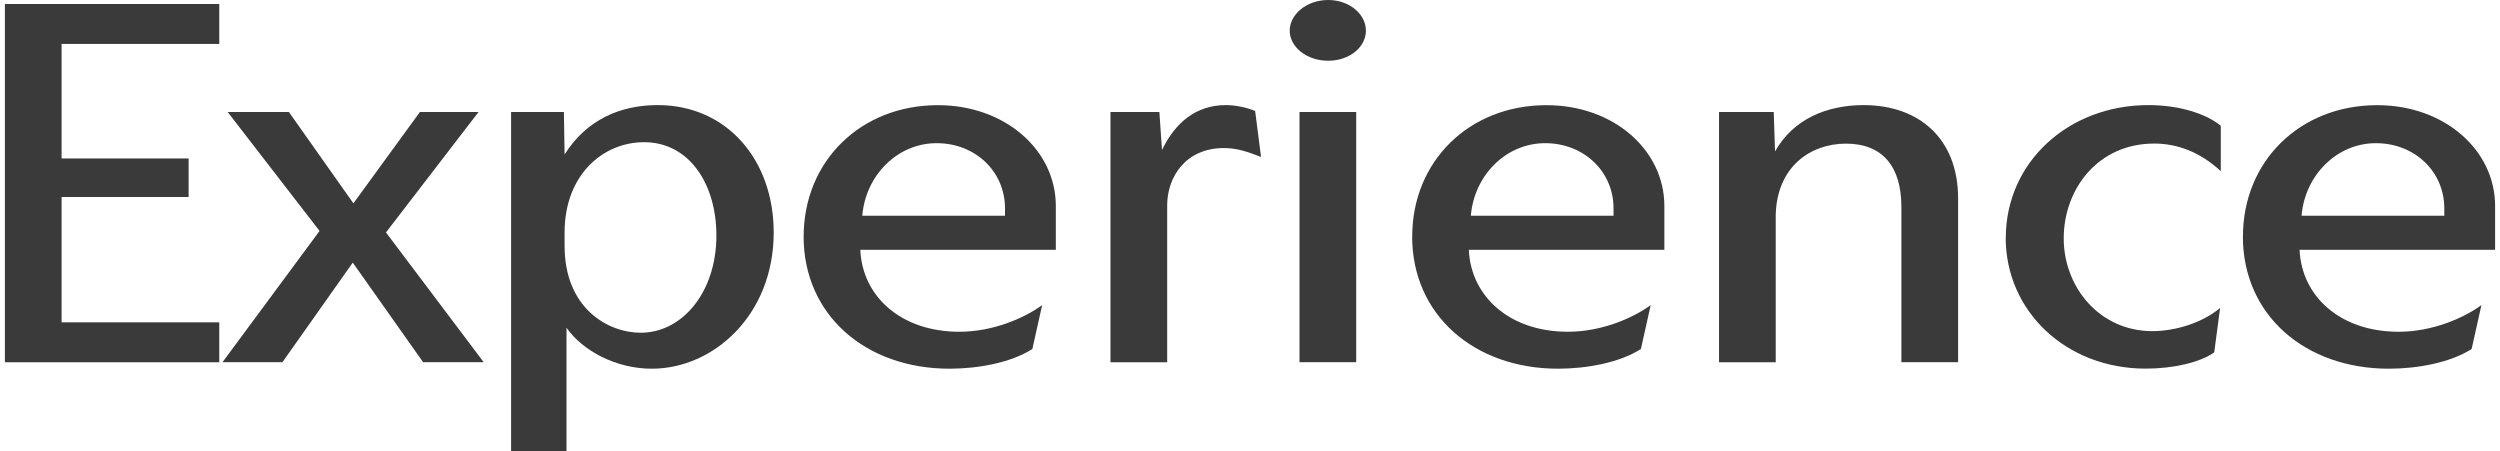
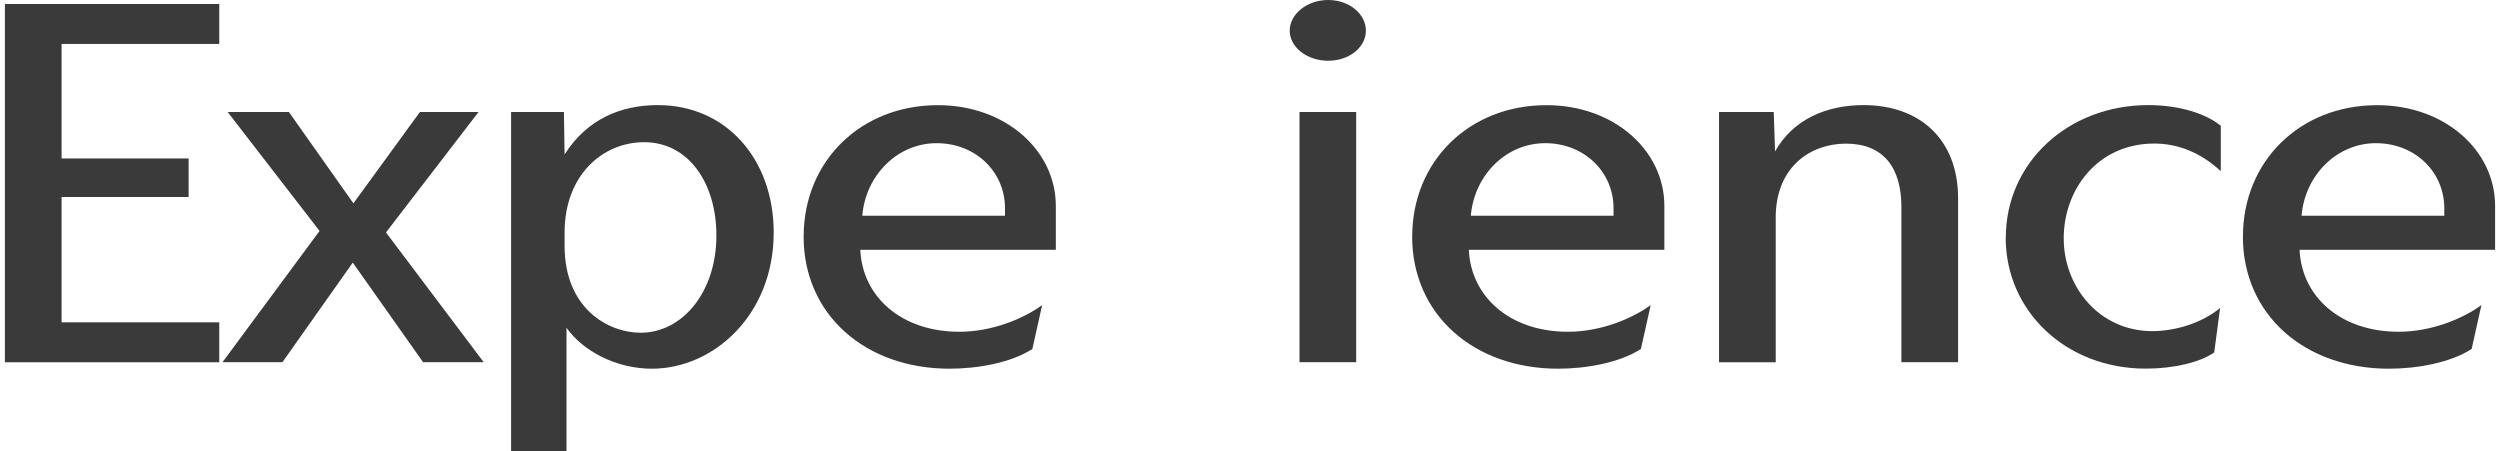
<svg xmlns="http://www.w3.org/2000/svg" width="133" height="24" viewBox="0 0 133 24" fill="none">
  <g clip-path="url(#clip0_1025_1628)">
-     <path d="M0.26 0.212H11.665V2.339H3.277V8.43H10.035V10.48H3.277V17.148H11.665V19.274H0.26V0.212Z" fill="#3A3A3A" />
+     <path d="M0.26 0.212H11.665V2.339H3.277V8.43H10.035V10.48H3.277V17.148H11.665V19.274H0.26Z" fill="#3A3A3A" />
    <path d="M18.769 13.968L15.024 19.27H11.836L17 12.286L12.112 5.959H15.369L18.801 10.817L22.339 5.959H25.458L20.534 12.366L25.734 19.27H22.51L18.765 13.968H18.769Z" fill="#3A3A3A" />
    <path d="M27.19 5.959H30L30.036 8.218C31.215 6.351 33.017 5.591 34.993 5.591C38.669 5.591 41.161 8.506 41.161 12.366C41.161 16.78 37.937 19.615 34.68 19.615C32.773 19.615 31.004 18.67 30.138 17.436V24H27.19V5.959ZM38.112 12.527C38.112 9.771 36.656 7.565 34.265 7.565C32.081 7.565 30.036 9.299 30.036 12.37V13.079C30.036 16.387 32.325 17.701 34.09 17.701C36.274 17.701 38.112 15.574 38.112 12.527Z" fill="#3A3A3A" />
    <path d="M42.755 12.579C42.755 8.59 45.773 5.595 49.896 5.595C53.502 5.595 56.17 8.009 56.17 10.953V13.291H45.769C45.874 15.758 47.92 17.649 51.038 17.649C52.807 17.649 54.47 16.94 55.442 16.231L54.922 18.566C53.779 19.302 52.01 19.615 50.518 19.615C46.045 19.615 42.752 16.752 42.752 12.579H42.755ZM53.466 11.473V11.081C53.466 9.139 51.904 7.617 49.827 7.617C47.749 7.617 46.049 9.323 45.874 11.477H53.466V11.473Z" fill="#3A3A3A" />
-     <path d="M59.081 5.959H61.679L61.818 7.981C62.513 6.536 63.619 5.591 65.213 5.591C65.734 5.591 66.356 5.723 66.774 5.907L67.088 8.35C66.392 8.085 65.839 7.877 65.111 7.877C63.066 7.877 62.094 9.427 62.094 10.925V19.274H59.077V5.959H59.081Z" fill="#3A3A3A" />
    <path d="M68.612 1.63C68.612 0.765 69.515 0 70.658 0C71.8 0 72.666 0.761 72.666 1.63C72.666 2.499 71.8 3.232 70.658 3.232C69.515 3.232 68.612 2.495 68.612 1.63ZM69.133 5.959H72.15V19.27H69.133V5.959Z" fill="#3A3A3A" />
    <path d="M75.13 12.579C75.13 8.59 78.147 5.595 82.27 5.595C85.877 5.595 88.544 8.009 88.544 10.953V13.291H78.143C78.249 15.758 80.294 17.649 83.413 17.649C85.182 17.649 86.845 16.94 87.817 16.231L87.296 18.566C86.153 19.302 84.385 19.615 82.892 19.615C78.42 19.615 75.126 16.752 75.126 12.579H75.13ZM85.84 11.473V11.081C85.84 9.139 84.279 7.617 82.201 7.617C80.123 7.617 78.424 9.323 78.249 11.477H85.84V11.473Z" fill="#3A3A3A" />
    <path d="M98.214 7.641C96.307 7.641 94.538 8.874 94.469 11.421V19.274H91.452V5.959H94.363L94.432 8.057C95.404 6.323 97.205 5.591 99.145 5.591C102.093 5.591 104.171 7.377 104.171 10.552V19.27H101.154V11.001C101.154 8.898 100.182 7.641 98.206 7.641H98.214Z" fill="#3A3A3A" />
    <path d="M106.708 12.655C106.708 8.662 110.002 5.591 114.3 5.591C115.963 5.591 117.386 6.063 118.146 6.692V9.107C117.073 8.109 115.857 7.637 114.609 7.637C111.592 7.637 109.79 10.08 109.79 12.679C109.79 15.278 111.697 17.616 114.503 17.616C115.751 17.616 117.17 17.168 118.11 16.383L117.797 18.746C117.069 19.27 115.646 19.611 114.157 19.611C109.892 19.611 106.704 16.539 106.704 12.651L106.708 12.655Z" fill="#3A3A3A" />
    <path d="M119.325 12.579C119.325 8.59 122.342 5.595 126.466 5.595C130.072 5.595 132.74 8.009 132.74 10.953V13.291H122.338C122.444 15.758 124.489 17.649 127.608 17.649C129.377 17.649 131.04 16.94 132.012 16.231L131.491 18.566C130.349 19.302 128.58 19.615 127.088 19.615C122.615 19.615 119.321 16.752 119.321 12.579H119.325ZM130.036 11.473V11.081C130.036 9.139 128.474 7.617 126.396 7.617C124.319 7.617 122.619 9.323 122.444 11.477H130.036V11.473Z" fill="#3A3A3A" />
  </g>
  <defs>
    <clipPath id="clip0_1025_1628">
      <rect width="132.48" height="24" fill="white" transform="translate(0.26)" />
    </clipPath>
  </defs>
</svg>